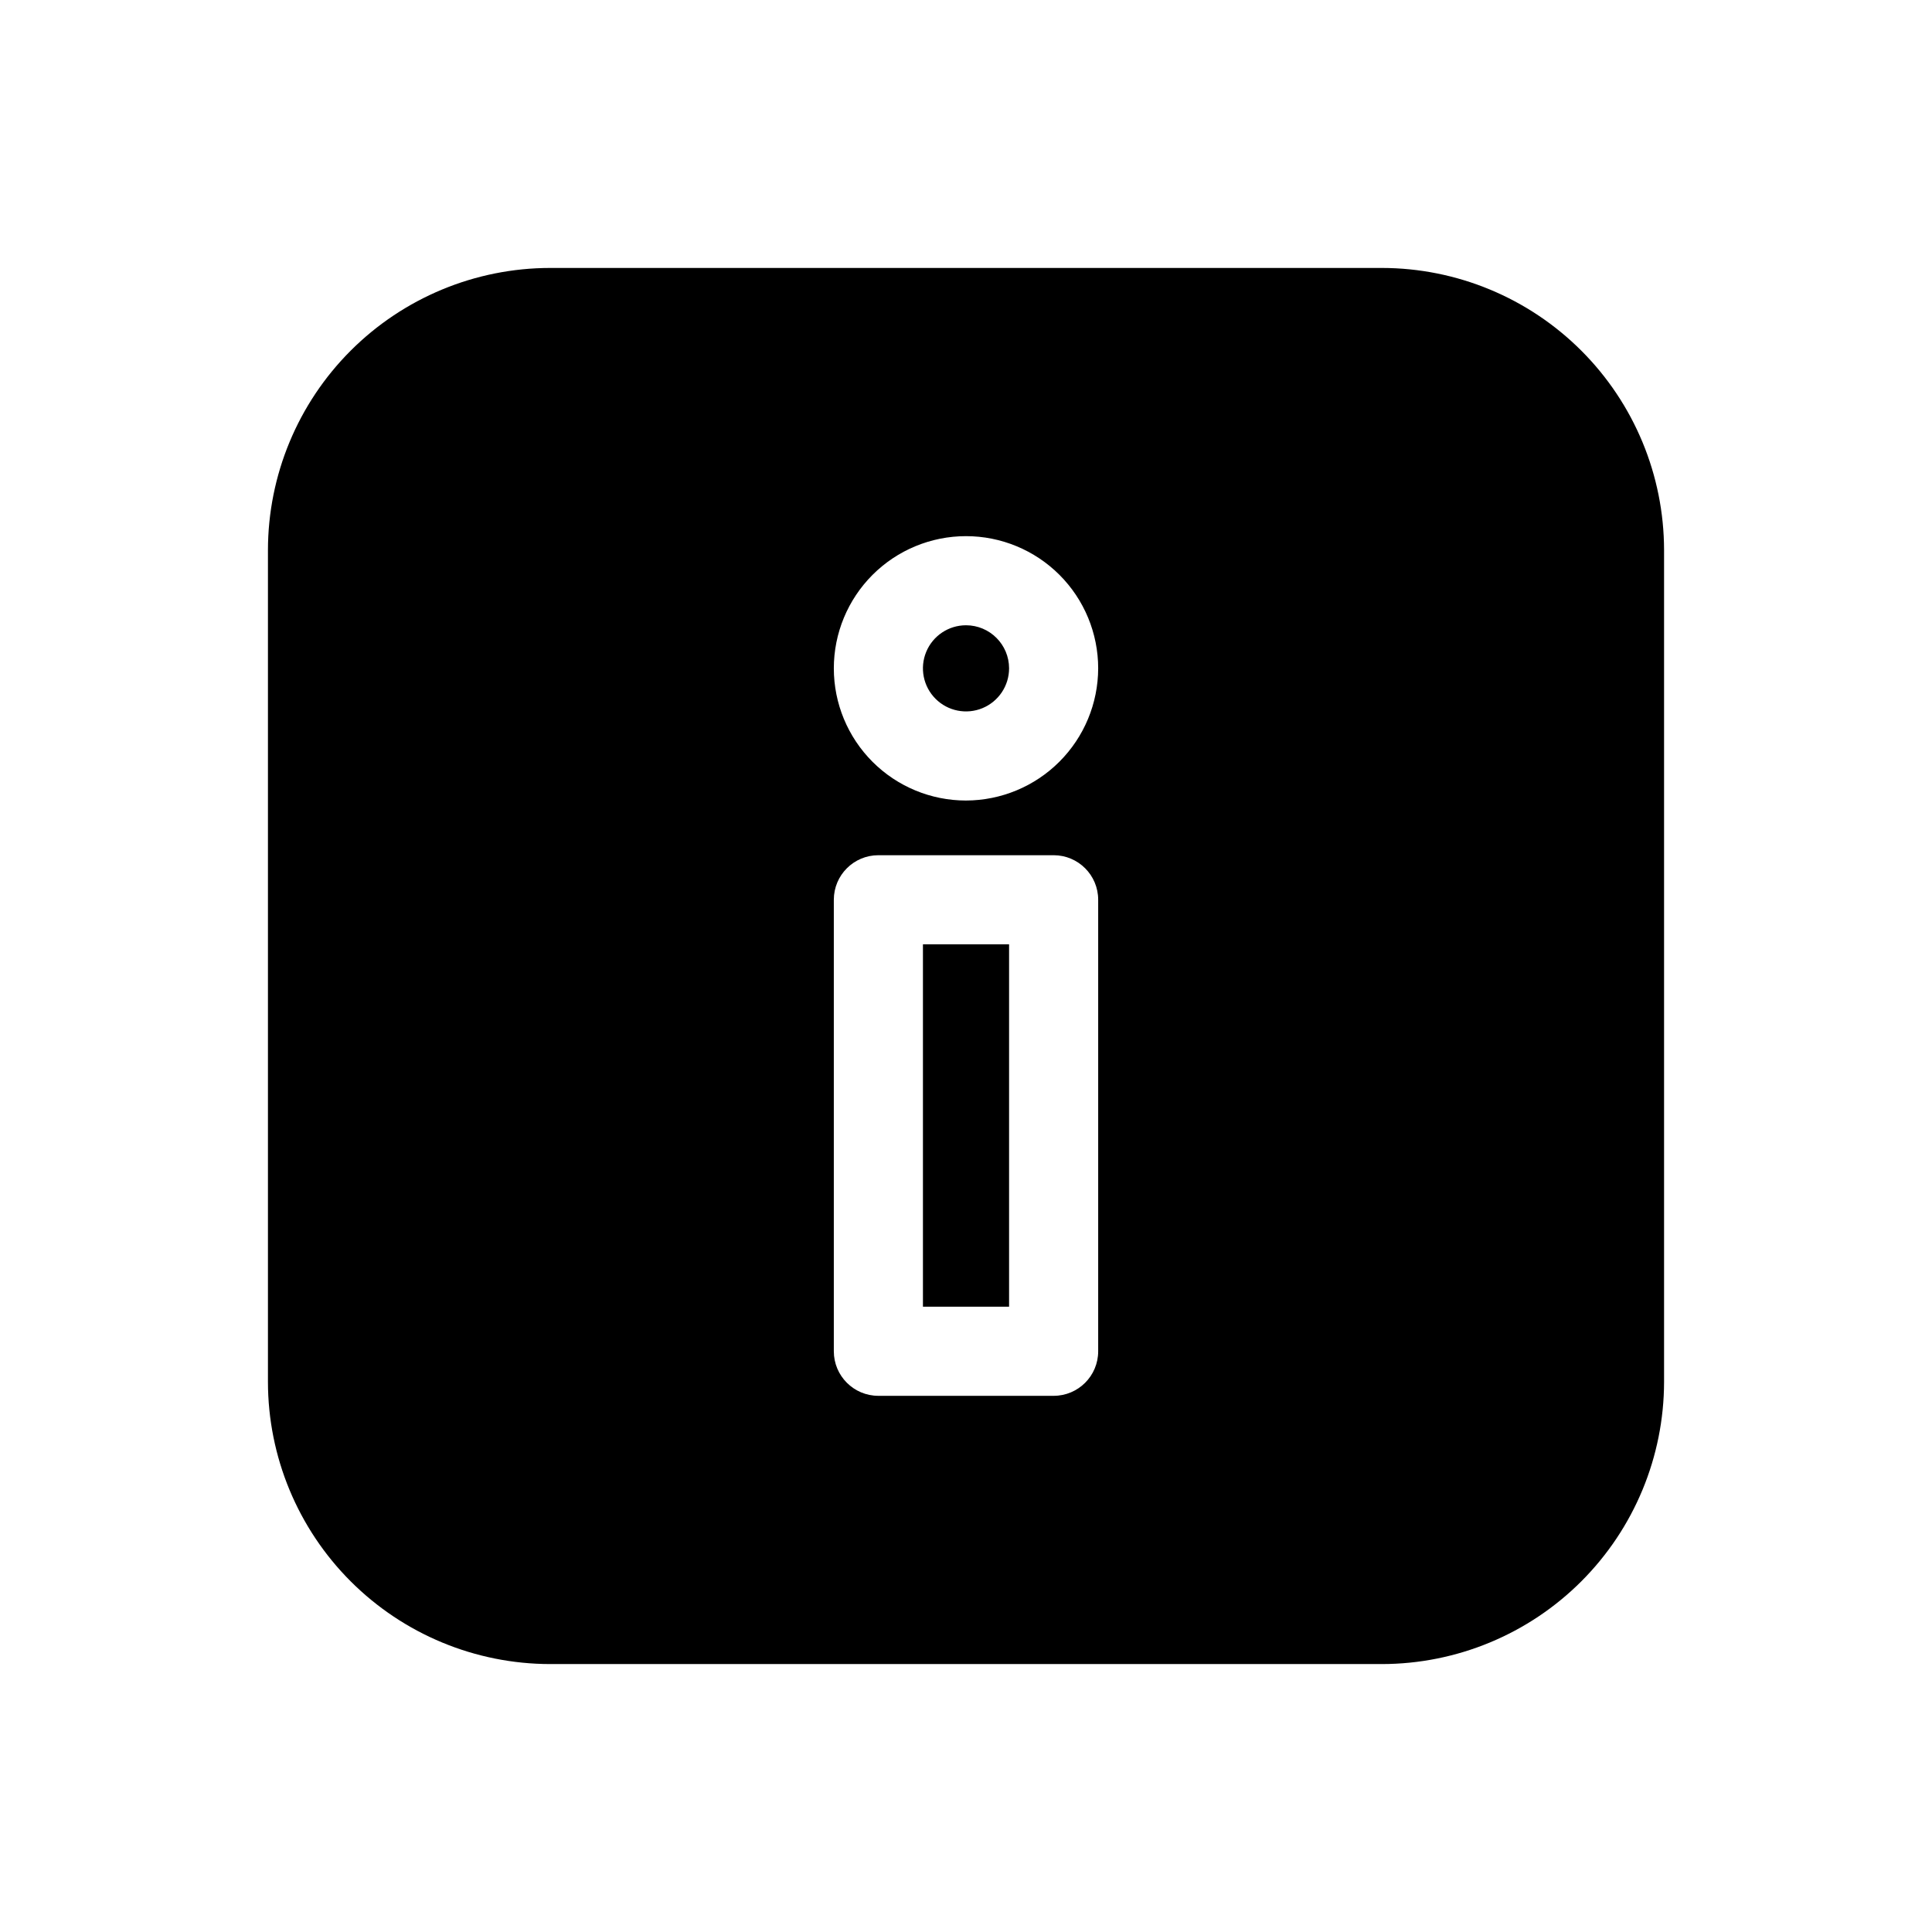
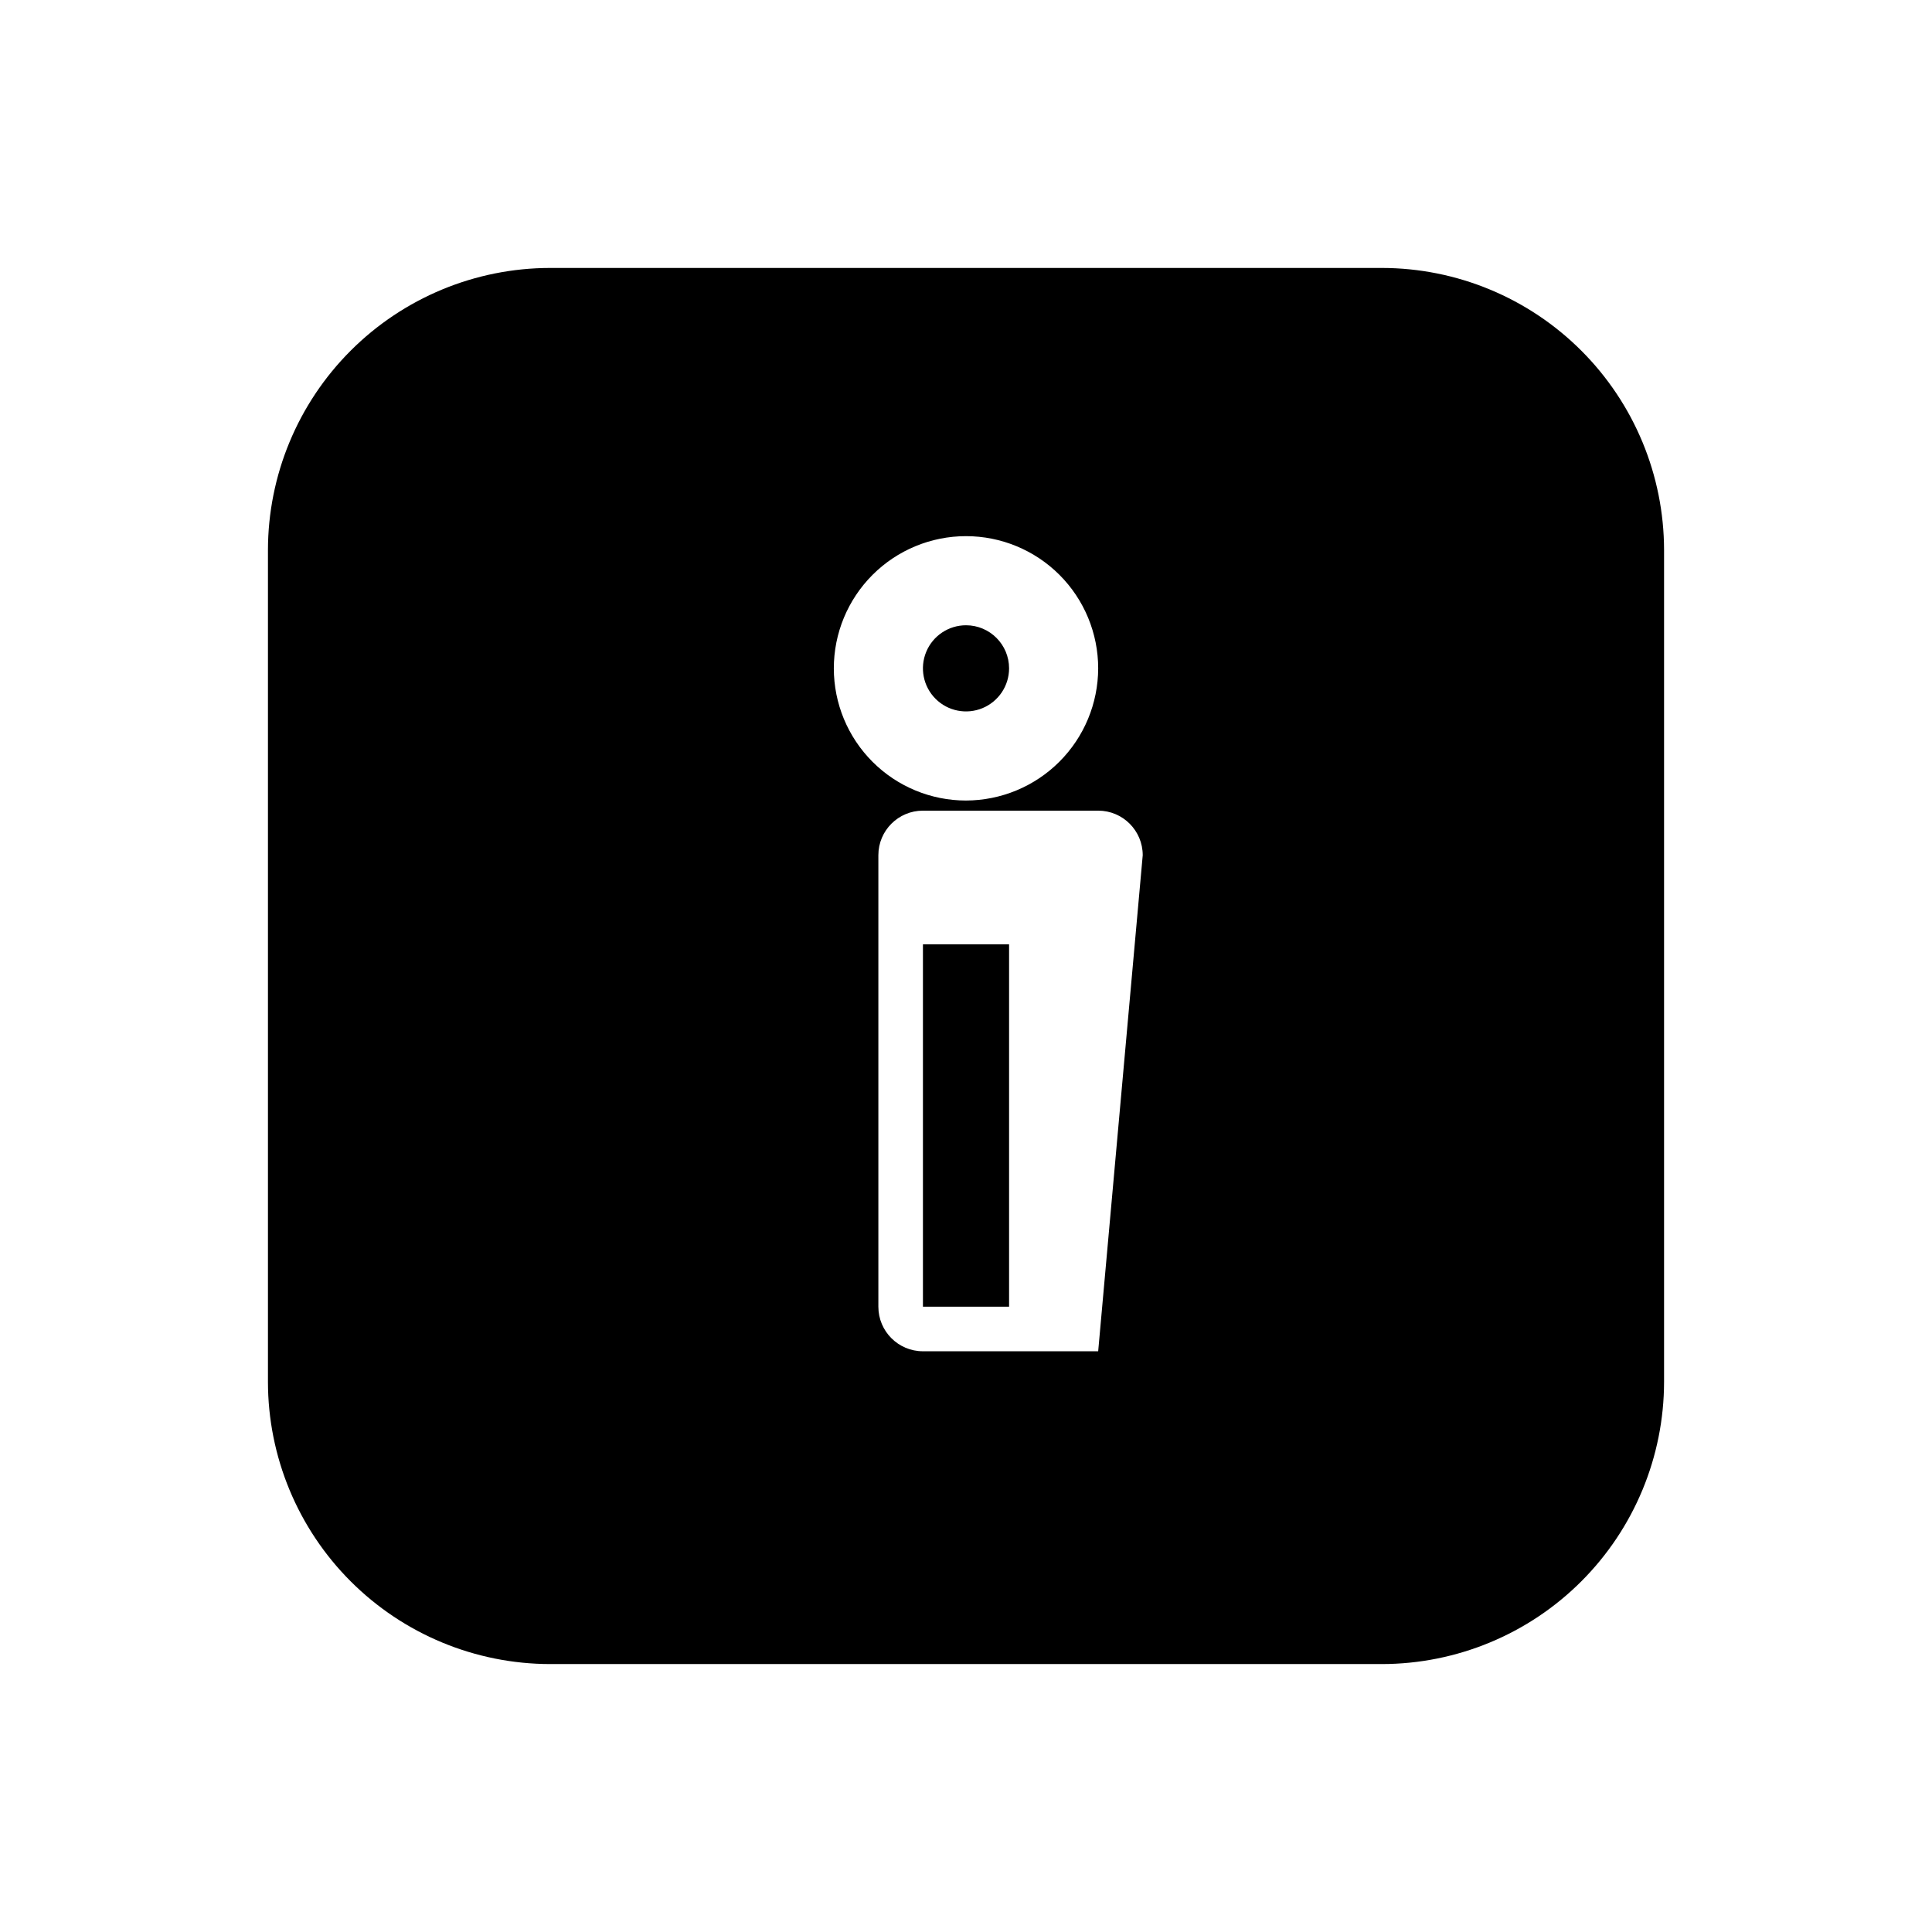
<svg xmlns="http://www.w3.org/2000/svg" fill="#000000" width="800px" height="800px" version="1.1" viewBox="144 144 512 512">
-   <path d="m510.21 215.01h-220.42c-19.828 0.016-38.84 7.902-52.859 21.922-14.02 14.02-21.906 33.031-21.922 52.859v220.42c0.016 19.828 7.902 38.84 21.922 52.859 14.02 14.02 33.031 21.906 52.859 21.926h220.42c19.828-0.02 38.84-7.906 52.859-21.926 14.02-14.02 21.906-33.031 21.926-52.859v-220.42c-0.02-19.828-7.906-38.84-21.926-52.859-14.02-14.02-33.031-21.906-52.859-21.922zm-75.18 287.09c0 6.523-5.285 11.809-11.805 11.809h-46.445c-6.523 0-11.809-5.285-11.809-11.809v-119.65c0-6.523 5.285-11.809 11.809-11.809h46.445c6.519 0 11.805 5.285 11.805 11.809zm-35.027-145.95c-9.293 0-18.203-3.691-24.773-10.262-6.566-6.57-10.258-15.48-10.258-24.77 0-9.289 3.691-18.199 10.258-24.77 6.57-6.57 15.48-10.262 24.773-10.262 9.289 0 18.199 3.691 24.77 10.262 6.57 6.57 10.258 15.48 10.258 24.77-0.02 9.285-3.715 18.184-10.281 24.746-6.566 6.566-15.465 10.262-24.746 10.285zm11.414-35.031c0 4.617-2.781 8.777-7.047 10.547-4.266 1.766-9.176 0.789-12.441-2.477-3.262-3.266-4.238-8.172-2.473-12.438s5.93-7.047 10.547-7.047c6.301 0.004 11.41 5.113 11.414 11.414zm-22.828 73.133h22.828v96.039h-22.828z" />
+   <path d="m510.21 215.01h-220.42c-19.828 0.016-38.84 7.902-52.859 21.922-14.02 14.02-21.906 33.031-21.922 52.859v220.42c0.016 19.828 7.902 38.84 21.922 52.859 14.02 14.02 33.031 21.906 52.859 21.926h220.42c19.828-0.02 38.84-7.906 52.859-21.926 14.02-14.02 21.906-33.031 21.926-52.859v-220.42c-0.02-19.828-7.906-38.84-21.926-52.859-14.02-14.02-33.031-21.906-52.859-21.922zm-75.18 287.09h-46.445c-6.523 0-11.809-5.285-11.809-11.809v-119.65c0-6.523 5.285-11.809 11.809-11.809h46.445c6.519 0 11.805 5.285 11.805 11.809zm-35.027-145.95c-9.293 0-18.203-3.691-24.773-10.262-6.566-6.57-10.258-15.48-10.258-24.77 0-9.289 3.691-18.199 10.258-24.77 6.57-6.57 15.48-10.262 24.773-10.262 9.289 0 18.199 3.691 24.77 10.262 6.57 6.57 10.258 15.48 10.258 24.77-0.02 9.285-3.715 18.184-10.281 24.746-6.566 6.566-15.465 10.262-24.746 10.285zm11.414-35.031c0 4.617-2.781 8.777-7.047 10.547-4.266 1.766-9.176 0.789-12.441-2.477-3.262-3.266-4.238-8.172-2.473-12.438s5.93-7.047 10.547-7.047c6.301 0.004 11.41 5.113 11.414 11.414zm-22.828 73.133h22.828v96.039h-22.828z" />
</svg>